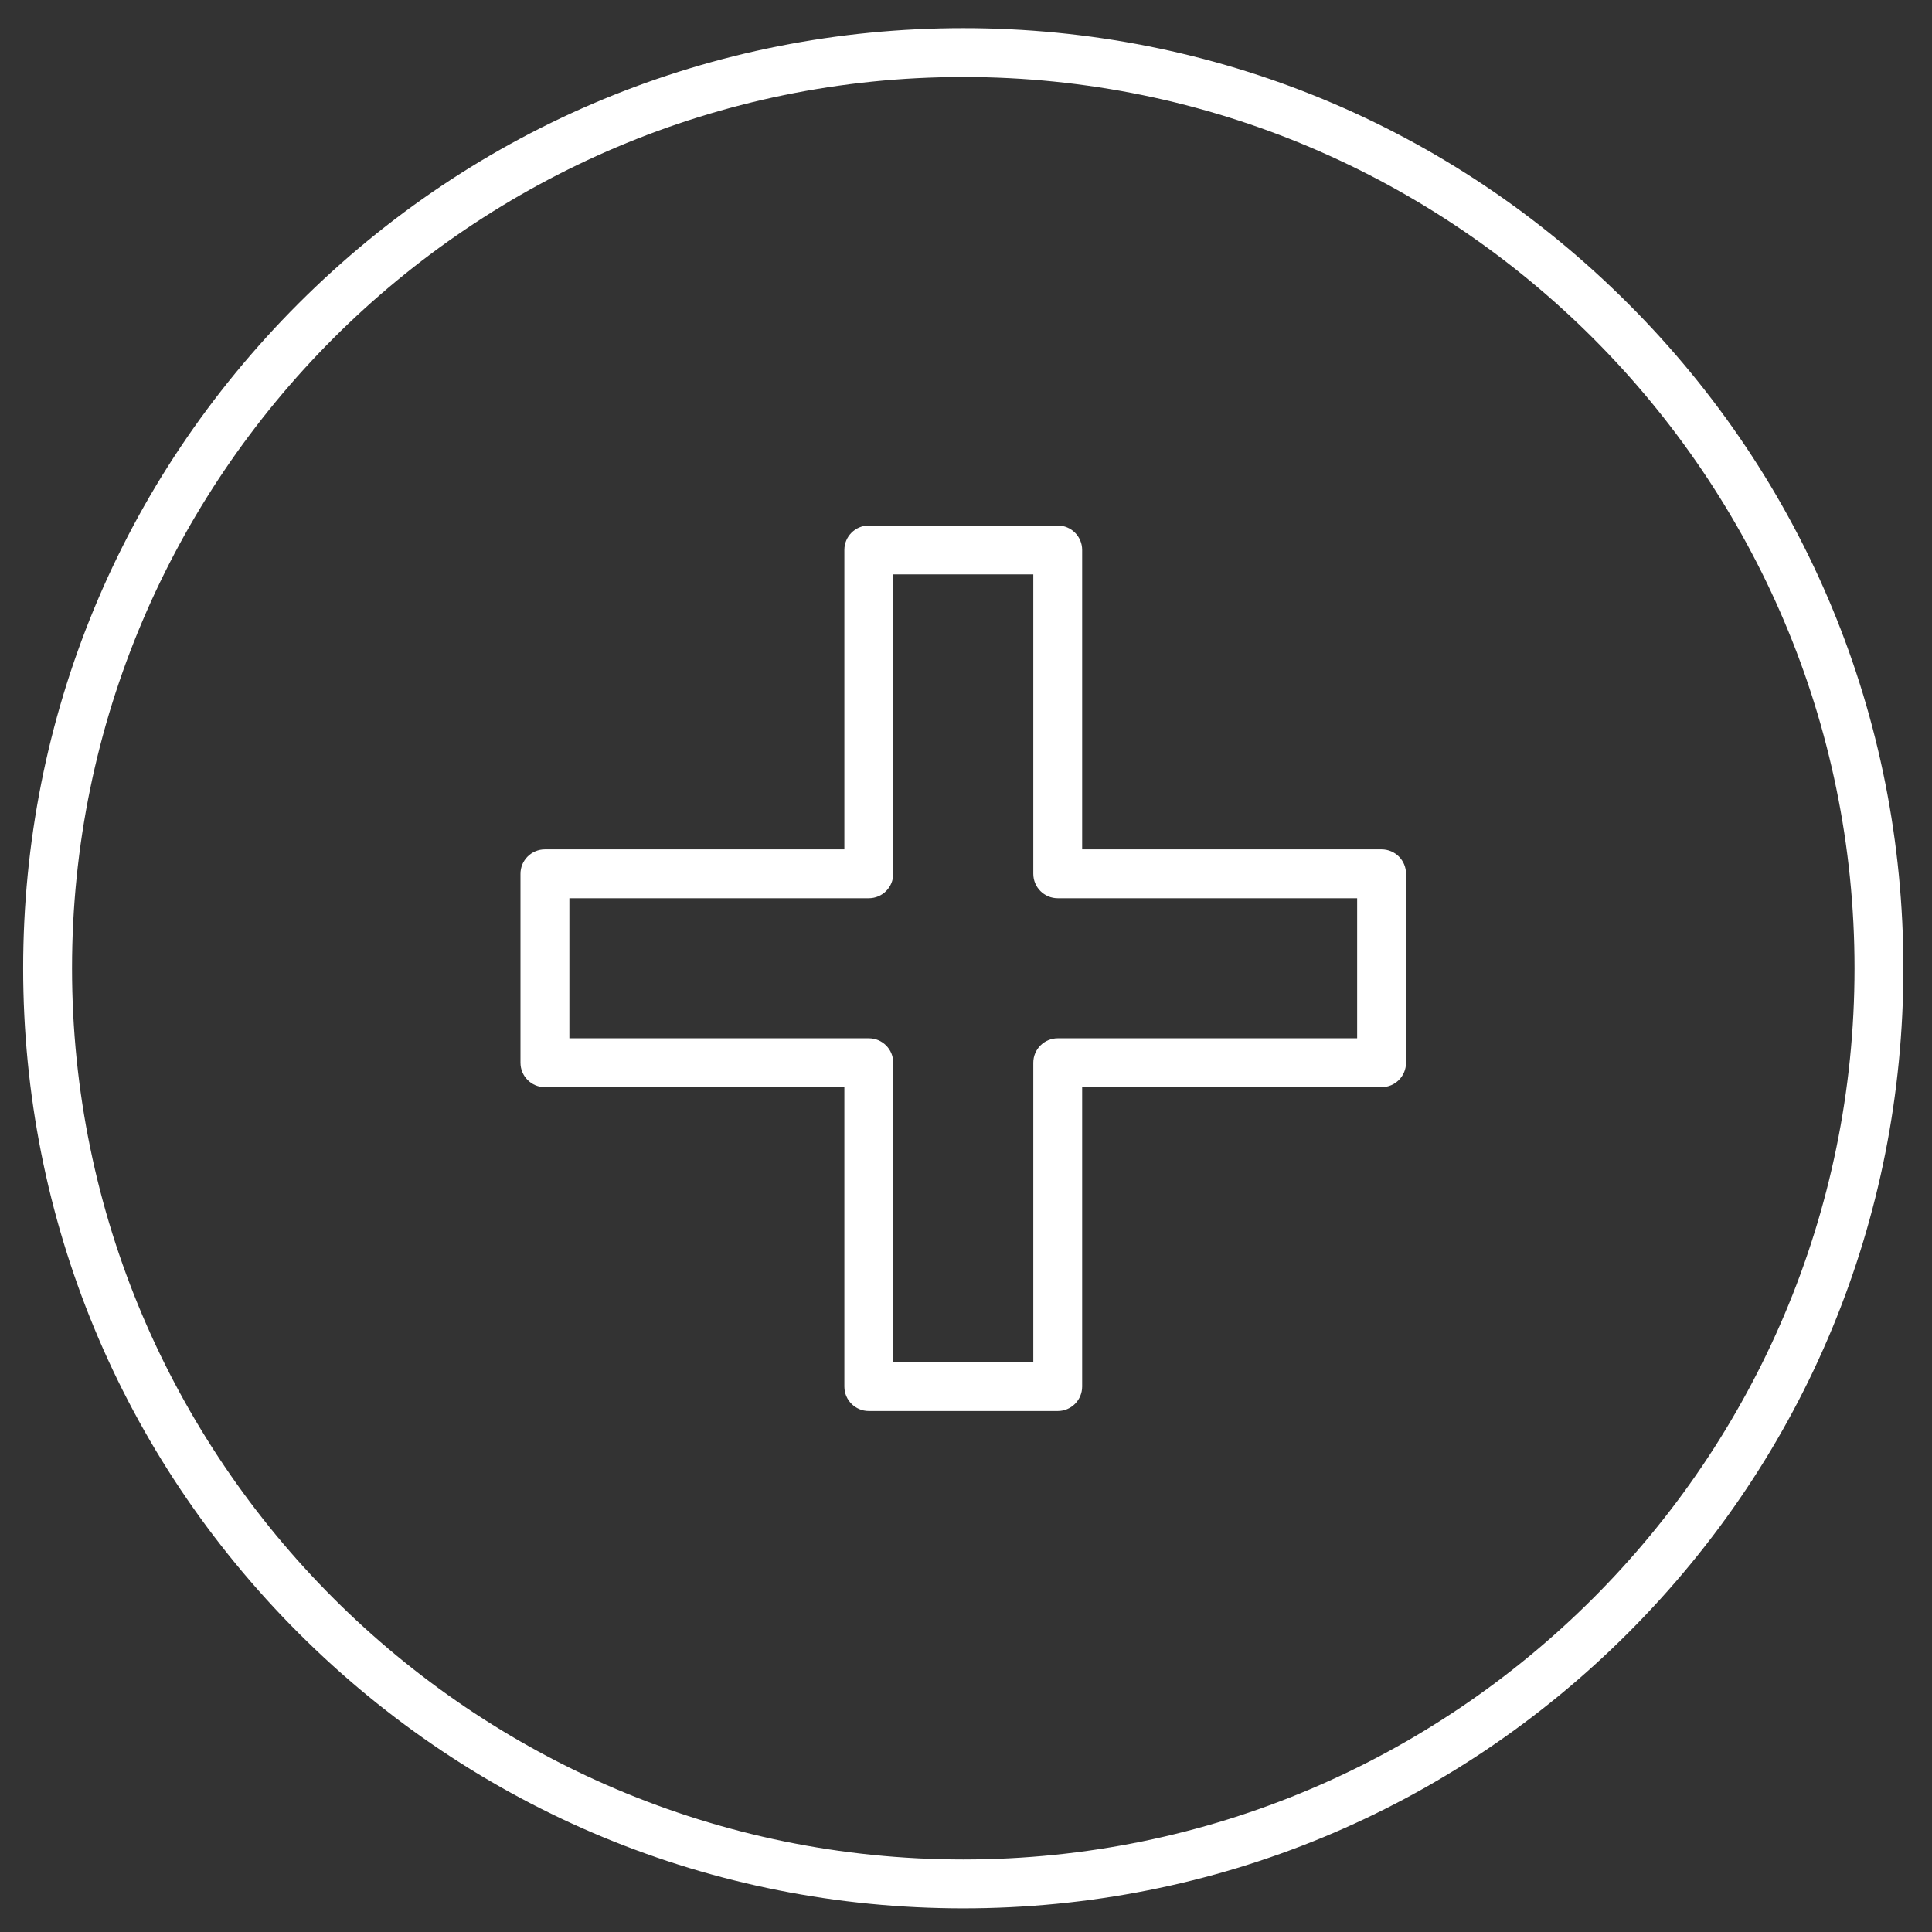
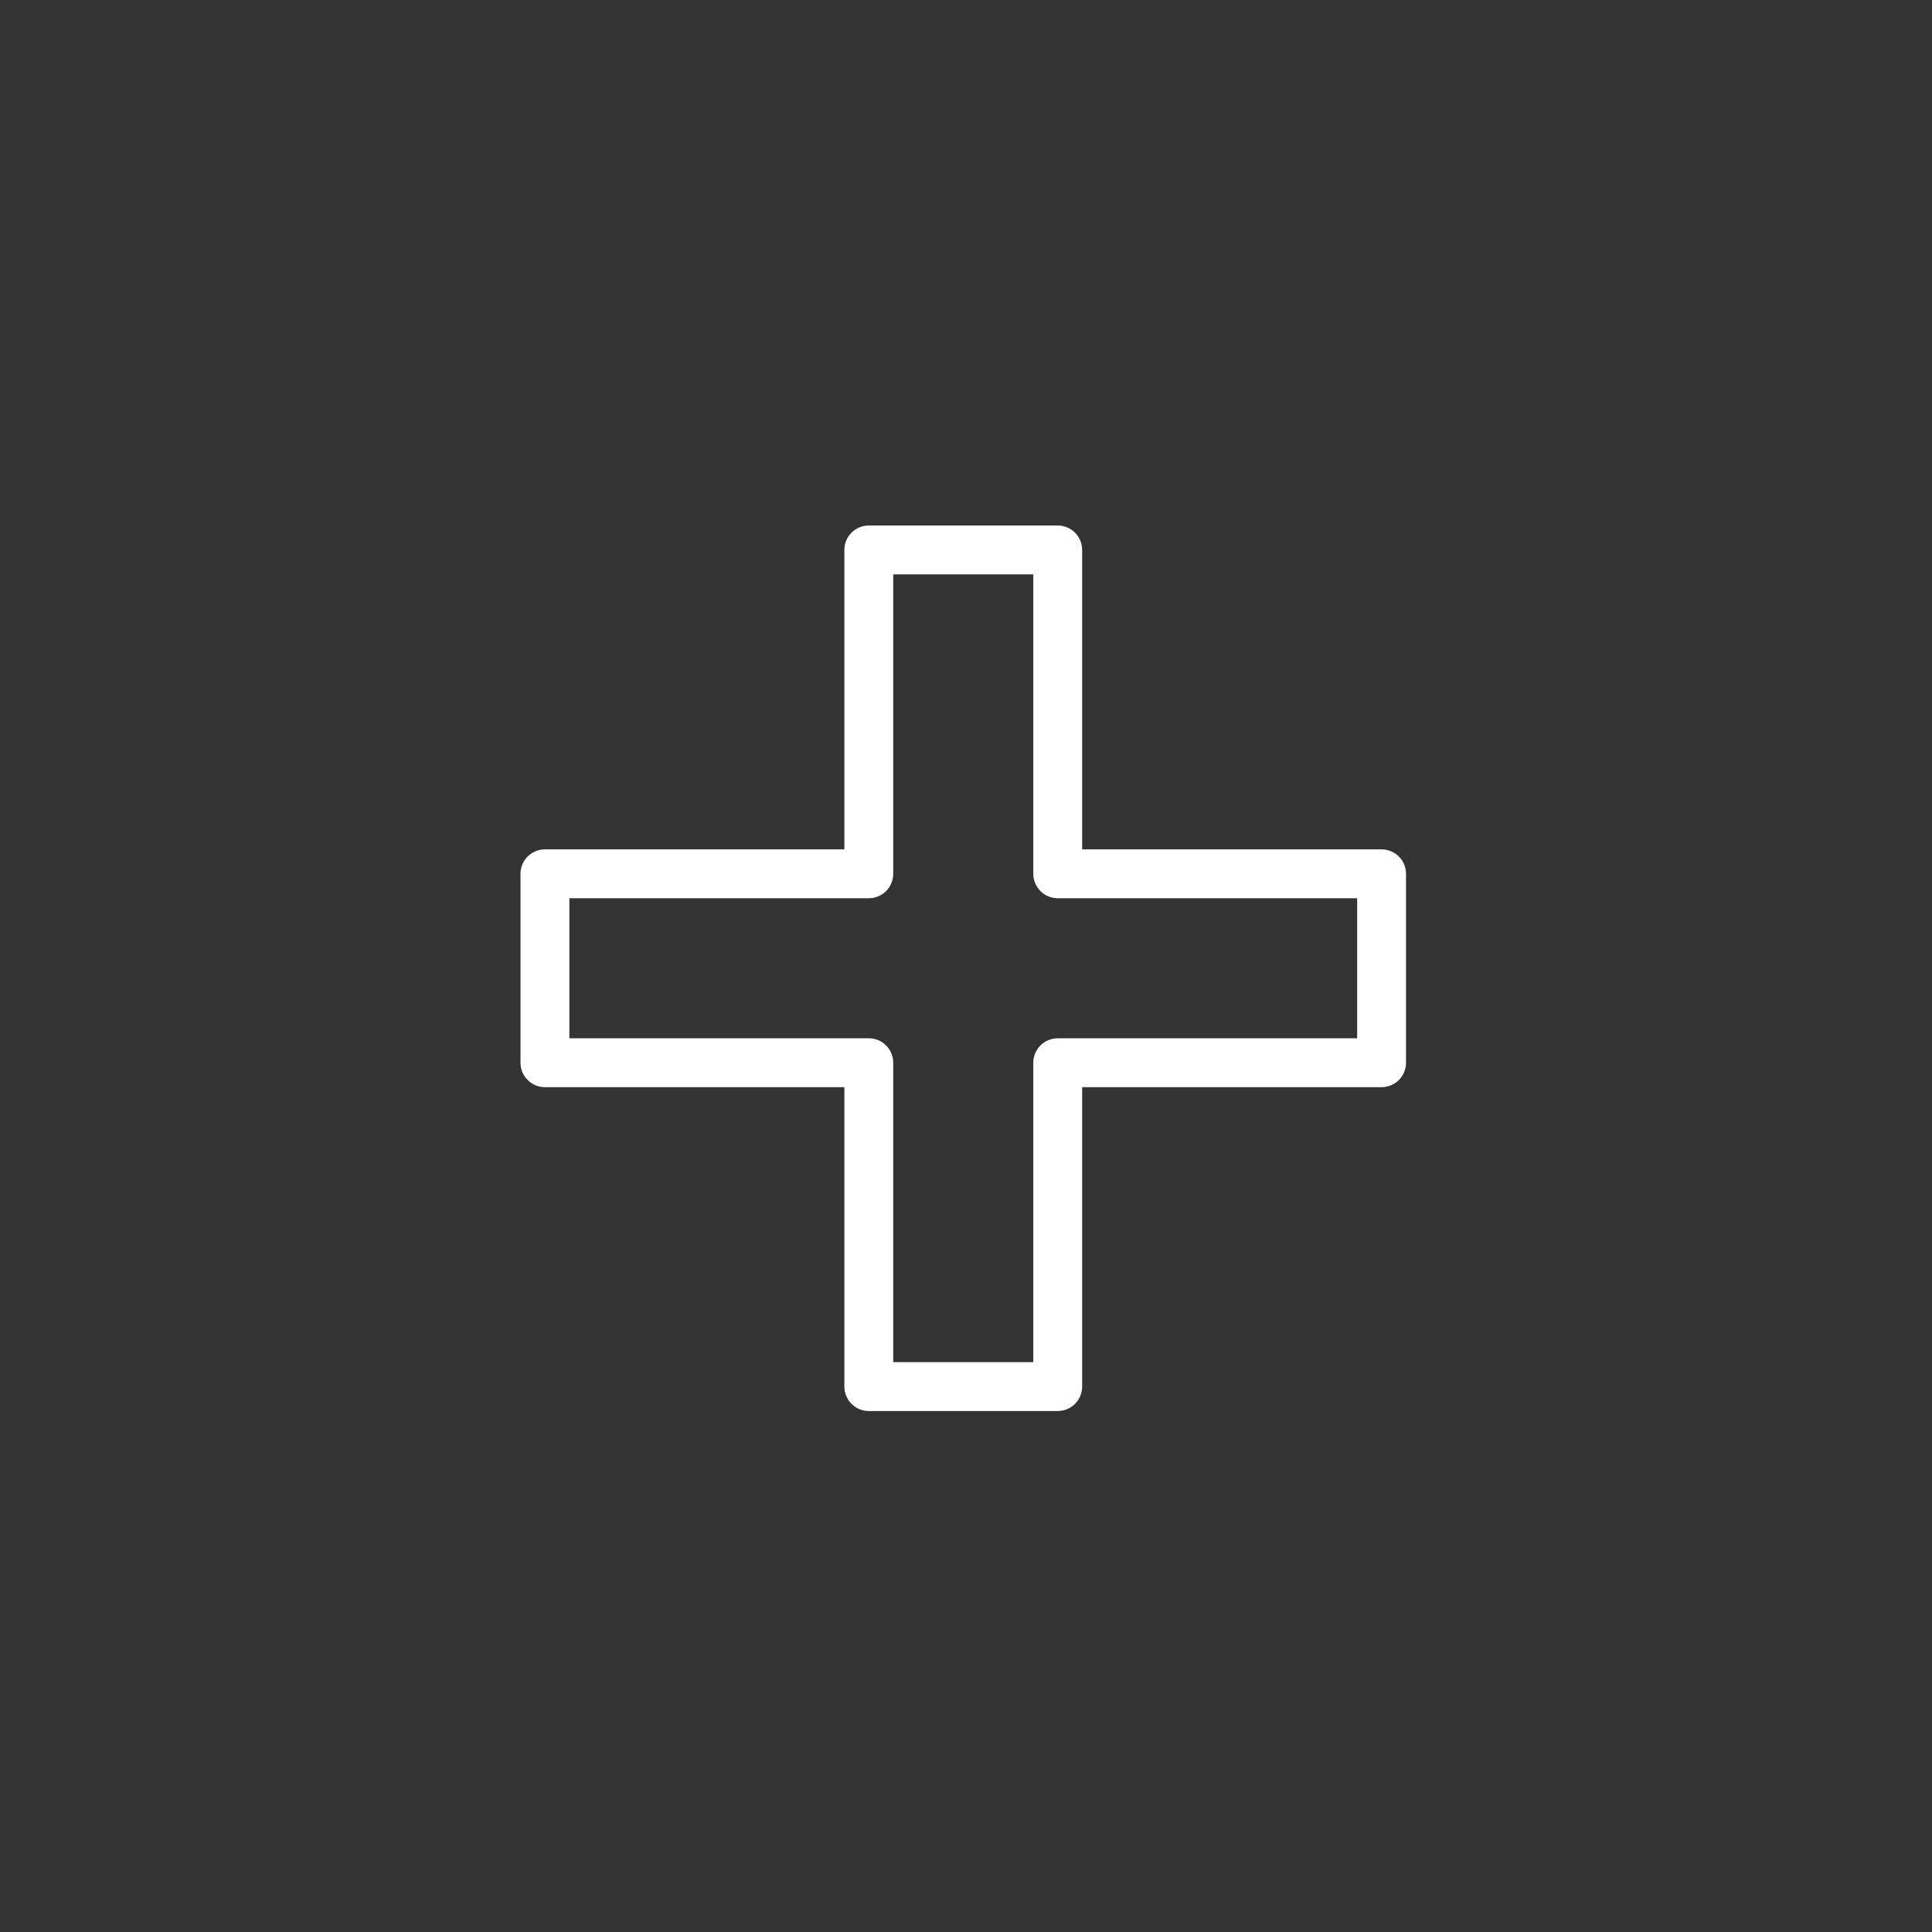
<svg xmlns="http://www.w3.org/2000/svg" width="1080" viewBox="0 0 810 810" height="1080">
  <rect x="0" y="0" width="810" height="810" fill="#333333" stroke="none" />
  <defs>
    <clipPath id="0">
-       <path d="m9.707 11.797h788.25v788.25h-788.25" />
-     </clipPath>
+       </clipPath>
  </defs>
  <g clip-path="url(#0)">
    <path fill="#fff" d="m403.86 779.6c-206.04 0-373.66-167.62-373.66-373.66 0-206.04 167.62-373.66 373.66-373.66 206.04 0 373.66 167.62 373.66 373.66 0 206.04-167.62 373.66-373.66 373.66m278.7-652.36c-74.45-74.44-173.42-115.44-278.7-115.44-105.29 0-204.26 41-278.71 115.44-74.44 74.45-115.44 173.42-115.44 278.7 0 105.28 41 204.26 115.44 278.71 74.45 74.44 173.42 115.44 278.71 115.44 105.28 0 204.26-41 278.7-115.44 74.44-74.45 115.44-173.43 115.44-278.71 0-105.28-41-204.26-115.44-278.7" />
  </g>
  <path fill="#fff" d="m568.99 435.31h-125.53c-5.664 0-10.246 4.586-10.246 10.238v125.54h-58.723v-125.54c0-5.652-4.582-10.238-10.238-10.238h-125.54v-58.723h125.54c5.656 0 10.238-4.582 10.238-10.246v-125.53h58.723v125.53c0 5.664 4.582 10.246 10.246 10.246h125.53m10.246-20.484h-125.54v-125.54c0-5.652-4.582-10.238-10.238-10.238h-79.21c-5.664 0-10.246 4.586-10.246 10.238v125.54h-125.54c-5.656 0-10.246 4.582-10.246 10.238v79.21c0 5.664 4.59 10.25 10.246 10.25h125.54v125.53c0 5.656 4.582 10.246 10.246 10.246h79.21c5.656 0 10.238-4.59 10.238-10.246v-125.53h125.54c5.656 0 10.246-4.586 10.246-10.25v-79.21c0-5.656-4.59-10.238-10.246-10.238" />
</svg>